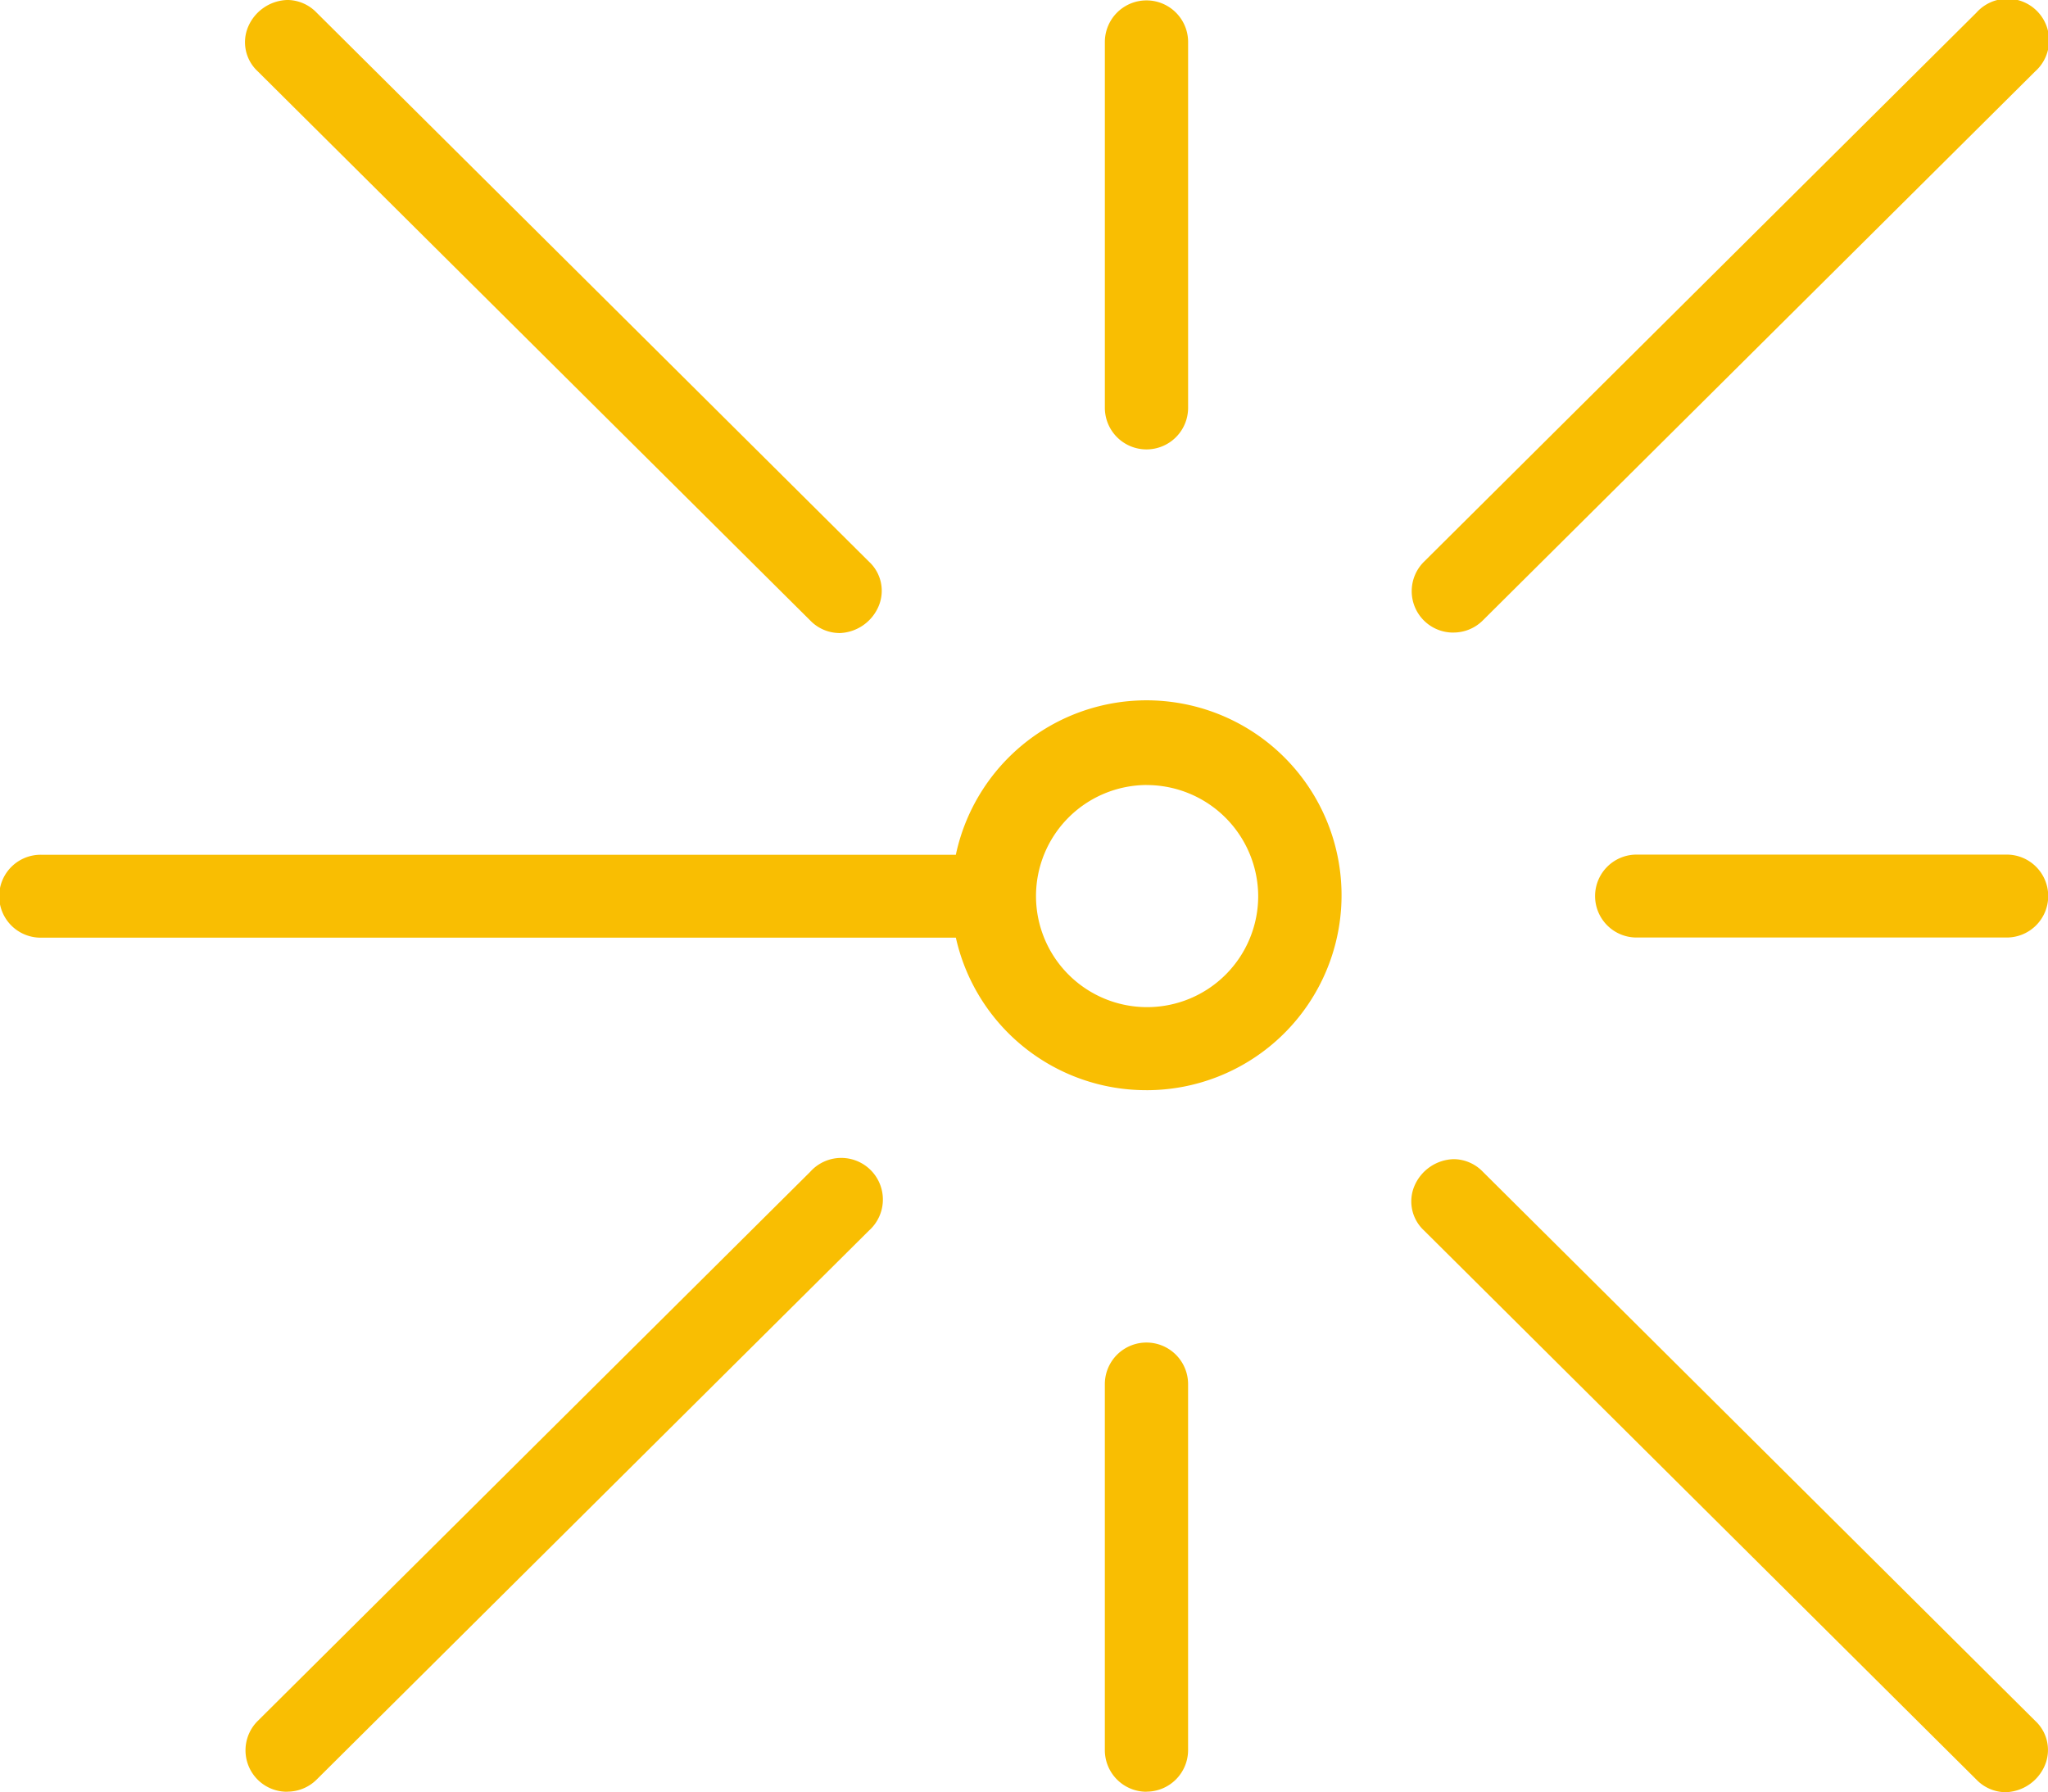
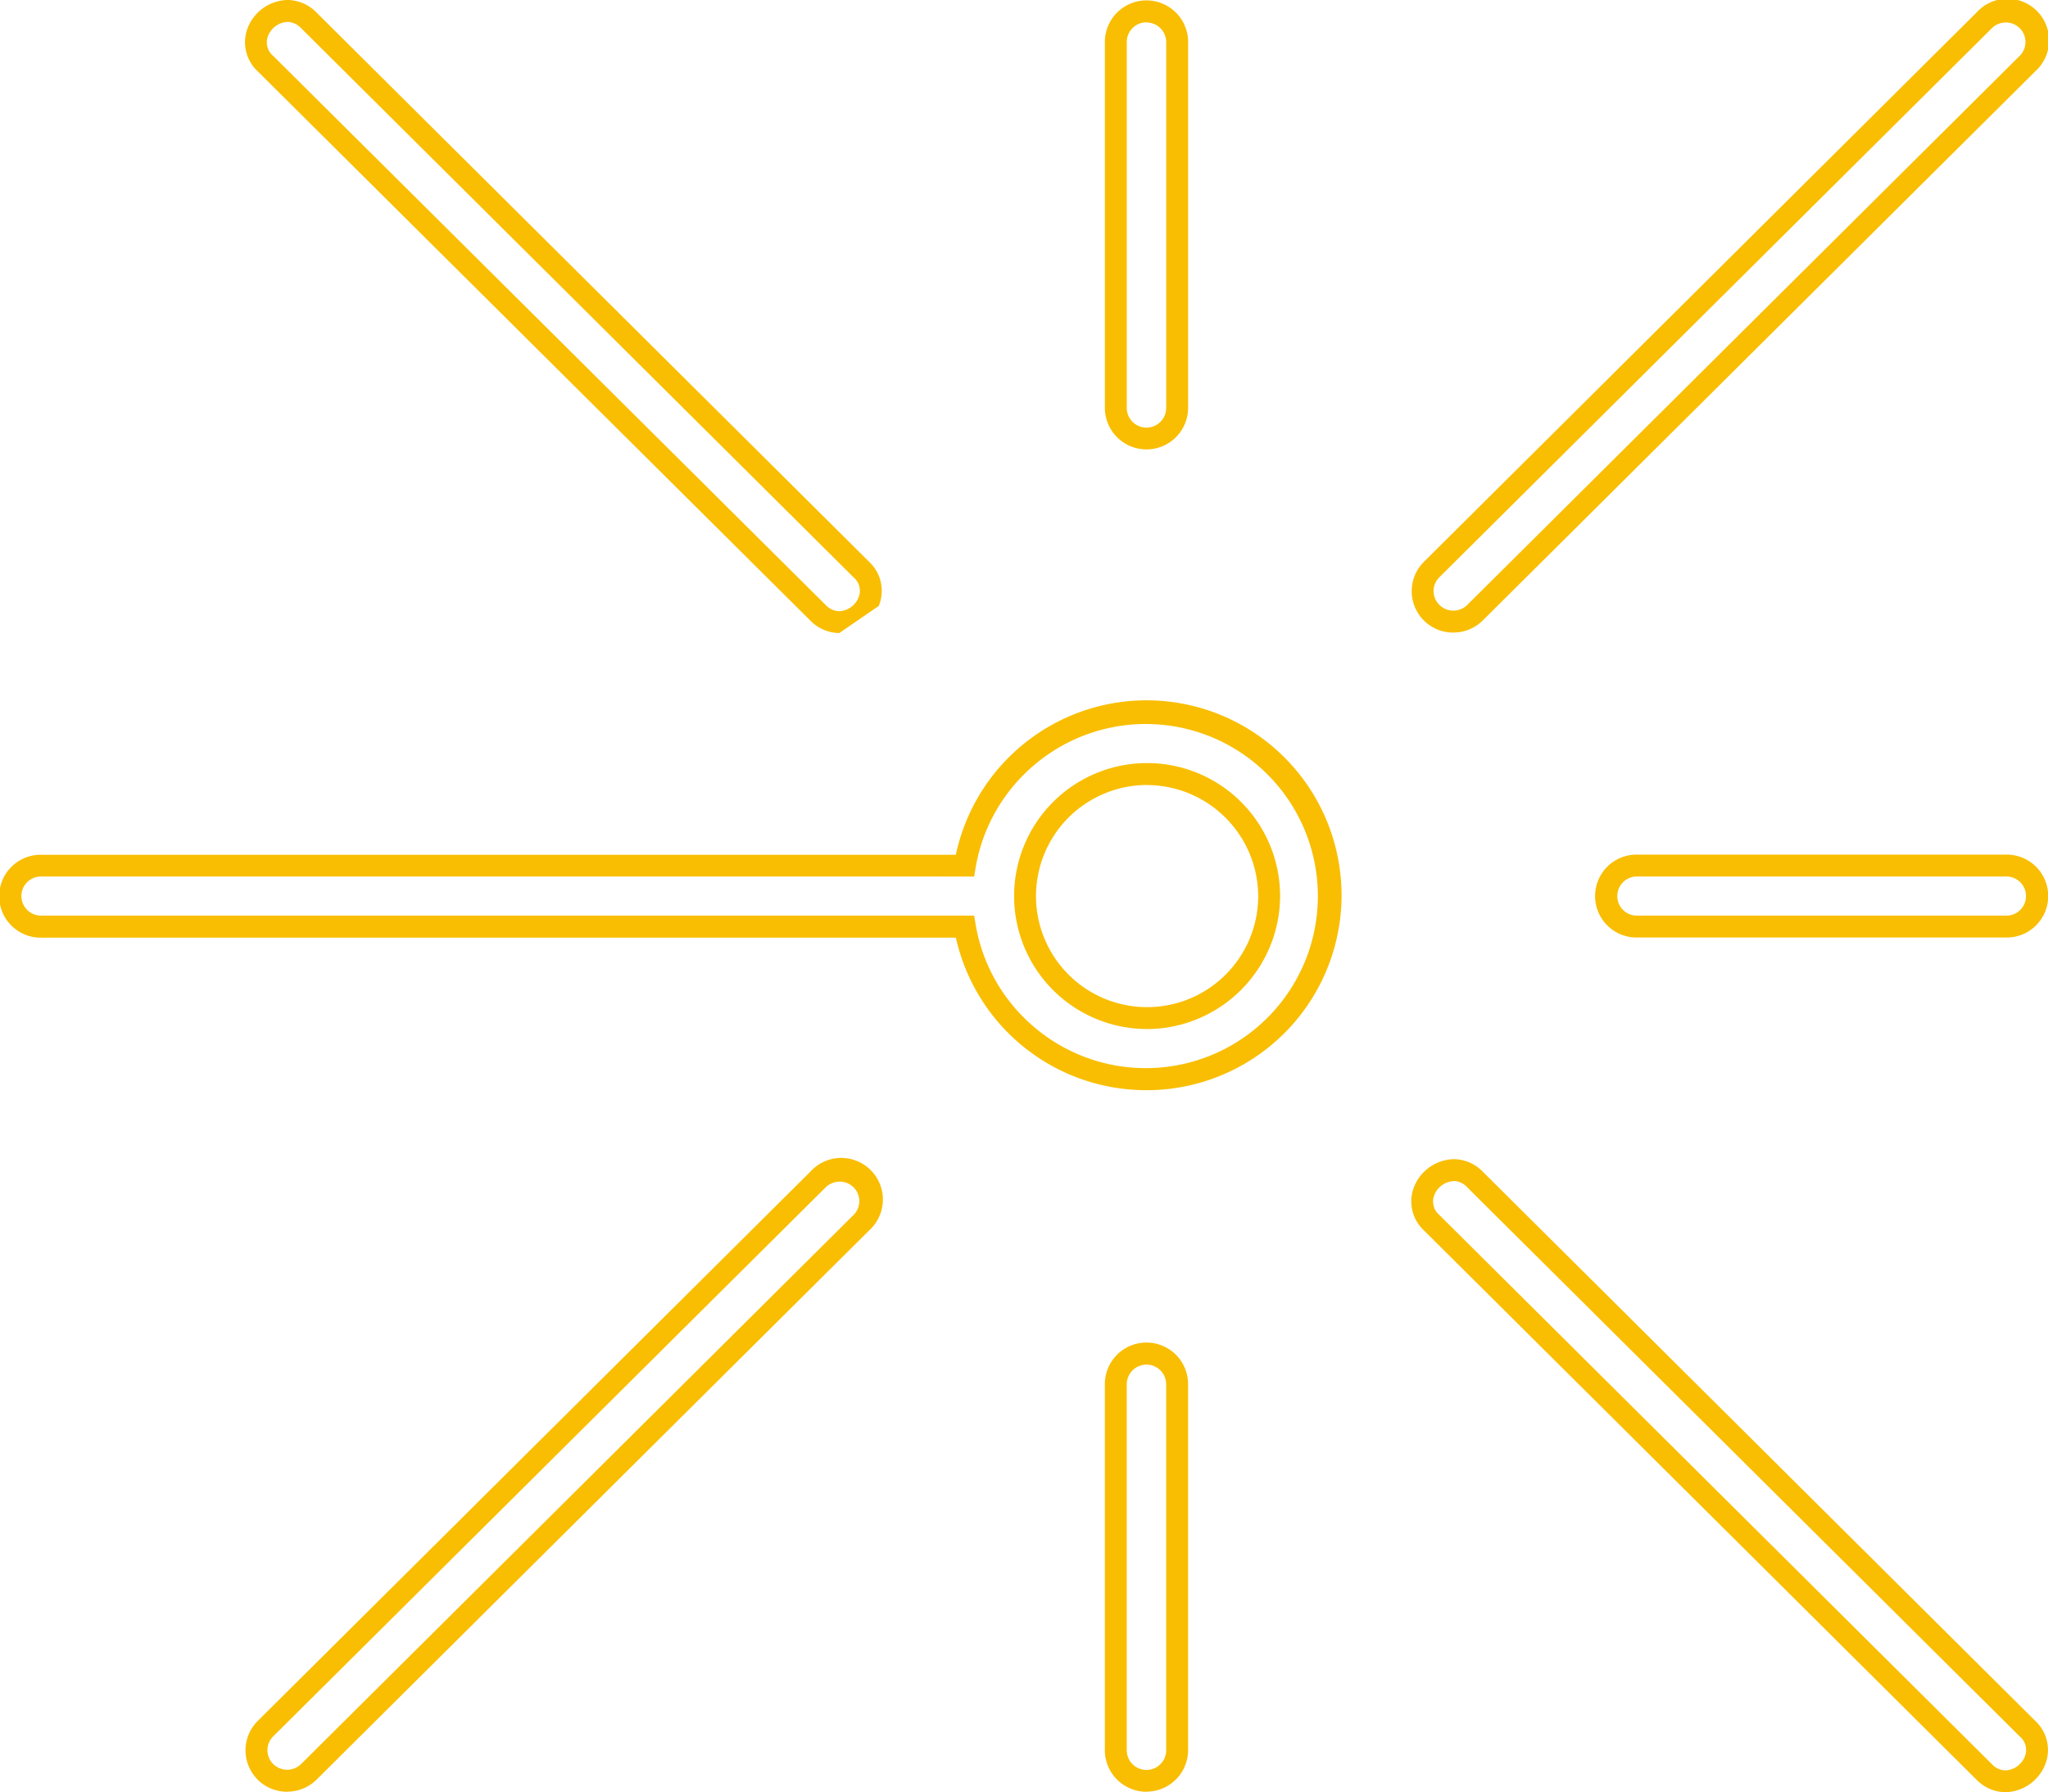
<svg xmlns="http://www.w3.org/2000/svg" viewBox="0 0 93.482 81.825" height="81.825" width="93.482">
  <g transform="translate(-420.259 -3086.711)">
-     <path fill-rule="evenodd" fill="#f9be02" transform="translate(-236.241 2906.229)" d="M747.065,261.374,721.85,236.306a1.4,1.4,0,0,1,1.981-1.97L749.046,259.4A1.4,1.4,0,1,1,747.065,261.374Zm-53.233-52.922-25.215-25.068a1.4,1.4,0,1,1,1.981-1.97l25.215,25.068A1.4,1.4,0,0,1,693.833,208.453Zm6.71,14.335H658.4a1.393,1.393,0,1,1,0-2.785h42.142a8.356,8.356,0,1,1,0,2.785Zm8.289,4.178a5.571,5.571,0,1,0-5.6-5.571A5.587,5.587,0,0,0,708.832,226.965Zm1.4-27.853a1.4,1.4,0,0,1-2.8,0V182.4a1.4,1.4,0,0,1,2.8,0Zm0,61.278a1.4,1.4,0,0,1-2.8,0V243.677a1.4,1.4,0,0,1,2.8,0Zm21.013-37.6a1.393,1.393,0,1,1,0-2.785h16.81a1.393,1.393,0,1,1,0,2.785Zm-7.415-14.335a1.407,1.407,0,0,1-1.981,0,1.387,1.387,0,0,1,0-1.97l25.215-25.068a1.407,1.407,0,0,1,1.981,0,1.387,1.387,0,0,1,0,1.97ZM670.6,261.374a1.407,1.407,0,0,1-1.981,0,1.387,1.387,0,0,1,0-1.97l25.215-25.068a1.407,1.407,0,0,1,1.981,0,1.387,1.387,0,0,1,0,1.97Z" />
-     <path fill="#f9be02" transform="translate(-236.241 2906.229)" d="M748.043,262.307a1.869,1.869,0,0,1-1.331-.578L721.5,236.661a1.808,1.808,0,0,1-.443-2.02,2.009,2.009,0,0,1,1.8-1.237,1.869,1.869,0,0,1,1.331.578L749.4,259.05a1.809,1.809,0,0,1,.443,2.02A2.009,2.009,0,0,1,748.043,262.307Zm-25.191-27.9a1,1,0,0,0-.874.619.8.8,0,0,0,.224.929l25.215,25.068a.88.88,0,0,0,.626.288,1,1,0,0,0,.875-.619.8.8,0,0,0-.224-.929l-25.216-25.068A.88.88,0,0,0,722.853,234.4Zm-14.021,27.879a1.9,1.9,0,0,1-1.9-1.893V243.677a1.9,1.9,0,0,1,3.8,0v16.712A1.9,1.9,0,0,1,708.832,262.282Zm0-19.5a.9.9,0,0,0-.9.893v16.712a.9.9,0,0,0,1.8,0V243.677A.9.9,0,0,0,708.832,242.785Zm-39.224,19.5a1.891,1.891,0,0,1-1.343-3.232l25.215-25.068a1.9,1.9,0,1,1,2.686,2.679l-25.215,25.068A1.893,1.893,0,0,1,669.608,262.282Zm25.215-27.853a.9.9,0,0,0-.638.262L668.97,259.759a.887.887,0,0,0,0,1.26.907.907,0,0,0,1.276,0l25.215-25.068a.887.887,0,0,0,0-1.26A.9.9,0,0,0,694.823,234.429Zm14.009-4.178a8.9,8.9,0,0,1-8.7-6.963H658.4a1.893,1.893,0,1,1,0-3.785h41.73a8.9,8.9,0,1,1,8.7,10.749ZM658.4,220.5a.893.893,0,1,0,0,1.785h42.565l.07.417a7.85,7.85,0,0,0,2.663,4.666,7.856,7.856,0,1,0,0-11.95,7.85,7.85,0,0,0-2.663,4.666l-.07.417Zm50.431,6.963a6.071,6.071,0,1,1,6.1-6.071A6.094,6.094,0,0,1,708.832,227.465Zm0-11.141a5.071,5.071,0,1,0,5.1,5.071A5.093,5.093,0,0,0,708.832,216.324Zm39.224,6.963h-16.81a1.893,1.893,0,1,1,0-3.785h16.81a1.893,1.893,0,1,1,0,3.785Zm-16.81-2.785a.893.893,0,1,0,0,1.785h16.81a.893.893,0,1,0,0-1.785Zm-36.435-11.116a1.869,1.869,0,0,1-1.331-.578l-25.215-25.068a1.809,1.809,0,0,1-.443-2.02,2.009,2.009,0,0,1,1.8-1.237,1.869,1.869,0,0,1,1.331.578l25.215,25.068a1.808,1.808,0,0,1,.443,2.02A2.009,2.009,0,0,1,694.811,209.386Zm-25.191-27.9a1,1,0,0,0-.875.619.8.8,0,0,0,.224.929L694.185,208.1a.88.88,0,0,0,.626.288,1,1,0,0,0,.874-.619.8.8,0,0,0-.224-.929L670.246,181.77A.88.88,0,0,0,669.62,181.482Zm53.22,27.879a1.891,1.891,0,0,1-1.343-3.232l25.215-25.068a1.9,1.9,0,1,1,2.686,2.679l-25.215,25.068A1.893,1.893,0,0,1,722.84,209.361Zm25.215-27.853a.9.9,0,0,0-.638.263L722.2,206.838a.887.887,0,0,0,0,1.26.907.907,0,0,0,1.276,0l25.215-25.068a.887.887,0,0,0,0-1.26A.9.9,0,0,0,748.056,181.507ZM708.832,201a1.9,1.9,0,0,1-1.9-1.893V182.4a1.9,1.9,0,0,1,3.8,0v16.712A1.9,1.9,0,0,1,708.832,201Zm0-19.5a.9.9,0,0,0-.9.893v16.712a.9.9,0,0,0,1.8,0V182.4A.9.9,0,0,0,708.832,181.507Z" />
+     <path fill="#f9be02" transform="translate(-236.241 2906.229)" d="M748.043,262.307a1.869,1.869,0,0,1-1.331-.578L721.5,236.661a1.808,1.808,0,0,1-.443-2.02,2.009,2.009,0,0,1,1.8-1.237,1.869,1.869,0,0,1,1.331.578L749.4,259.05a1.809,1.809,0,0,1,.443,2.02A2.009,2.009,0,0,1,748.043,262.307Zm-25.191-27.9a1,1,0,0,0-.874.619.8.8,0,0,0,.224.929l25.215,25.068a.88.88,0,0,0,.626.288,1,1,0,0,0,.875-.619.8.8,0,0,0-.224-.929l-25.216-25.068A.88.88,0,0,0,722.853,234.4Zm-14.021,27.879a1.9,1.9,0,0,1-1.9-1.893V243.677a1.9,1.9,0,0,1,3.8,0v16.712A1.9,1.9,0,0,1,708.832,262.282Zm0-19.5a.9.9,0,0,0-.9.893v16.712a.9.9,0,0,0,1.8,0V243.677A.9.9,0,0,0,708.832,242.785Zm-39.224,19.5a1.891,1.891,0,0,1-1.343-3.232l25.215-25.068a1.9,1.9,0,1,1,2.686,2.679l-25.215,25.068A1.893,1.893,0,0,1,669.608,262.282Zm25.215-27.853a.9.9,0,0,0-.638.262L668.97,259.759a.887.887,0,0,0,0,1.26.907.907,0,0,0,1.276,0l25.215-25.068a.887.887,0,0,0,0-1.26A.9.9,0,0,0,694.823,234.429Zm14.009-4.178a8.9,8.9,0,0,1-8.7-6.963H658.4a1.893,1.893,0,1,1,0-3.785h41.73a8.9,8.9,0,1,1,8.7,10.749ZM658.4,220.5a.893.893,0,1,0,0,1.785h42.565l.07.417a7.85,7.85,0,0,0,2.663,4.666,7.856,7.856,0,1,0,0-11.95,7.85,7.85,0,0,0-2.663,4.666l-.07.417Zm50.431,6.963a6.071,6.071,0,1,1,6.1-6.071A6.094,6.094,0,0,1,708.832,227.465Zm0-11.141a5.071,5.071,0,1,0,5.1,5.071A5.093,5.093,0,0,0,708.832,216.324Zm39.224,6.963h-16.81a1.893,1.893,0,1,1,0-3.785h16.81a1.893,1.893,0,1,1,0,3.785Zm-16.81-2.785a.893.893,0,1,0,0,1.785h16.81a.893.893,0,1,0,0-1.785Zm-36.435-11.116a1.869,1.869,0,0,1-1.331-.578l-25.215-25.068a1.809,1.809,0,0,1-.443-2.02,2.009,2.009,0,0,1,1.8-1.237,1.869,1.869,0,0,1,1.331.578l25.215,25.068a1.808,1.808,0,0,1,.443,2.02Zm-25.191-27.9a1,1,0,0,0-.875.619.8.8,0,0,0,.224.929L694.185,208.1a.88.88,0,0,0,.626.288,1,1,0,0,0,.874-.619.8.8,0,0,0-.224-.929L670.246,181.77A.88.88,0,0,0,669.62,181.482Zm53.22,27.879a1.891,1.891,0,0,1-1.343-3.232l25.215-25.068a1.9,1.9,0,1,1,2.686,2.679l-25.215,25.068A1.893,1.893,0,0,1,722.84,209.361Zm25.215-27.853a.9.9,0,0,0-.638.263L722.2,206.838a.887.887,0,0,0,0,1.26.907.907,0,0,0,1.276,0l25.215-25.068a.887.887,0,0,0,0-1.26A.9.9,0,0,0,748.056,181.507ZM708.832,201a1.9,1.9,0,0,1-1.9-1.893V182.4a1.9,1.9,0,0,1,3.8,0v16.712A1.9,1.9,0,0,1,708.832,201Zm0-19.5a.9.9,0,0,0-.9.893v16.712a.9.9,0,0,0,1.8,0V182.4A.9.9,0,0,0,708.832,181.507Z" />
  </g>
</svg>